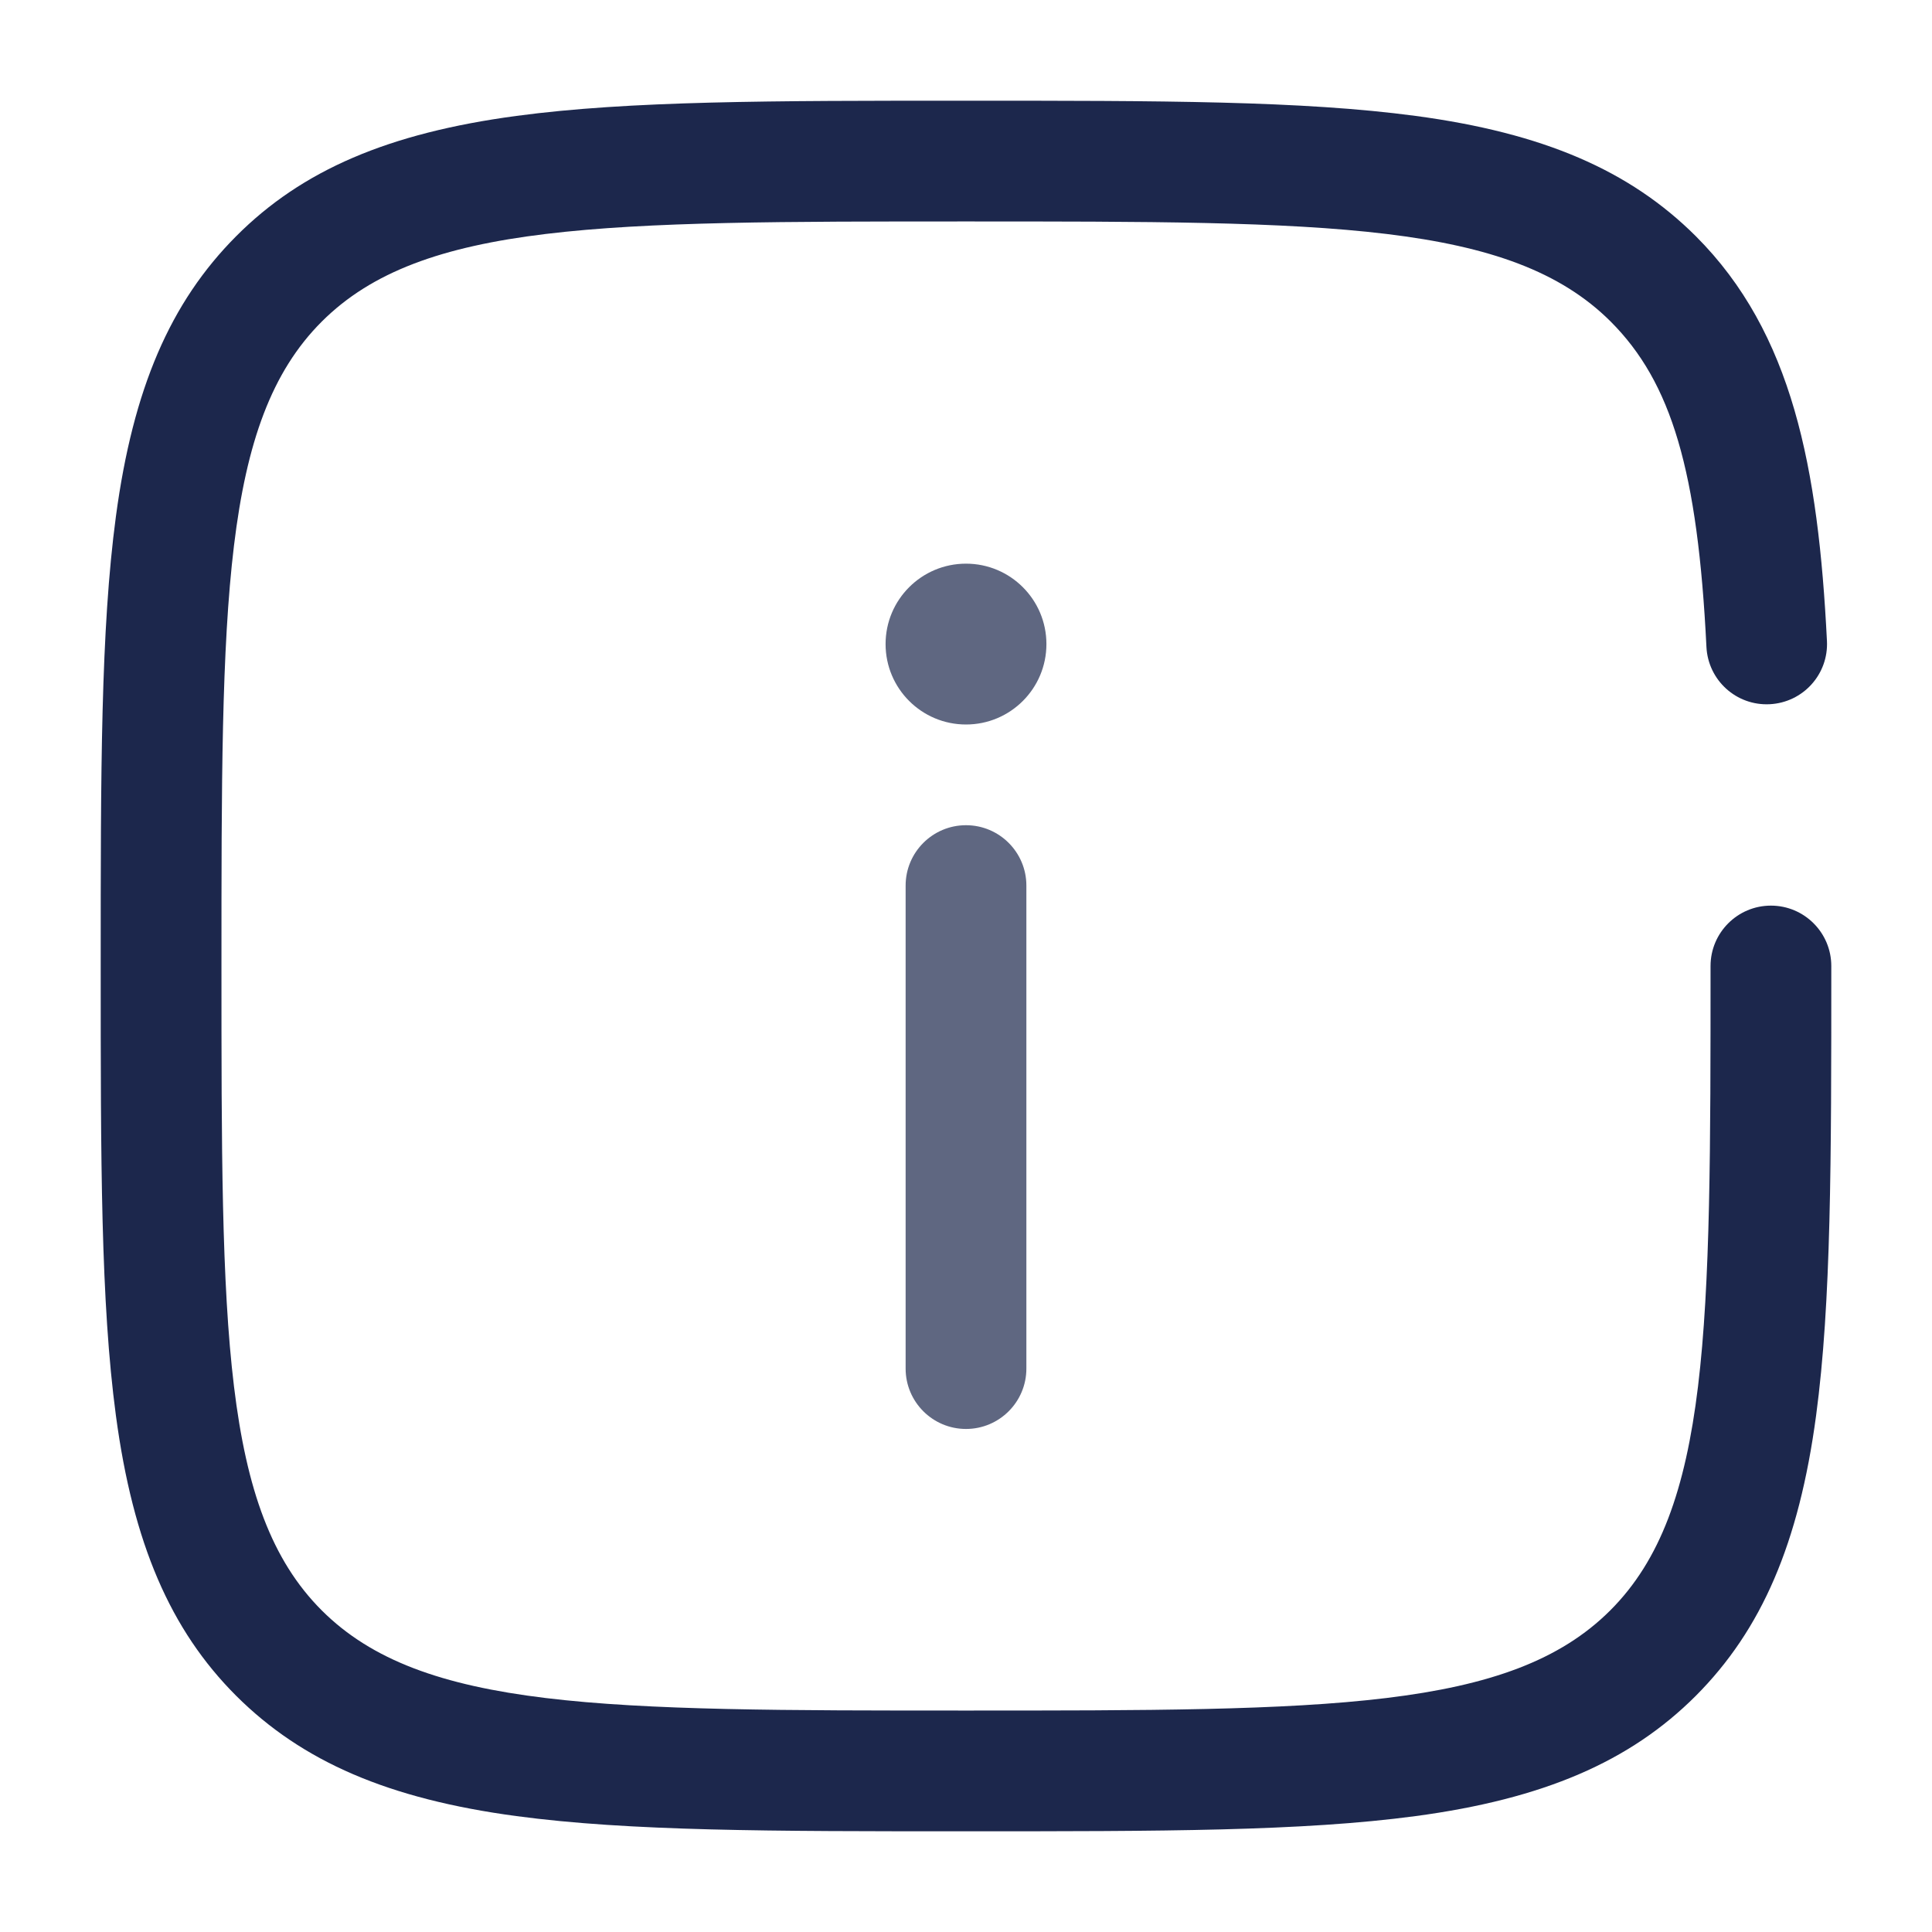
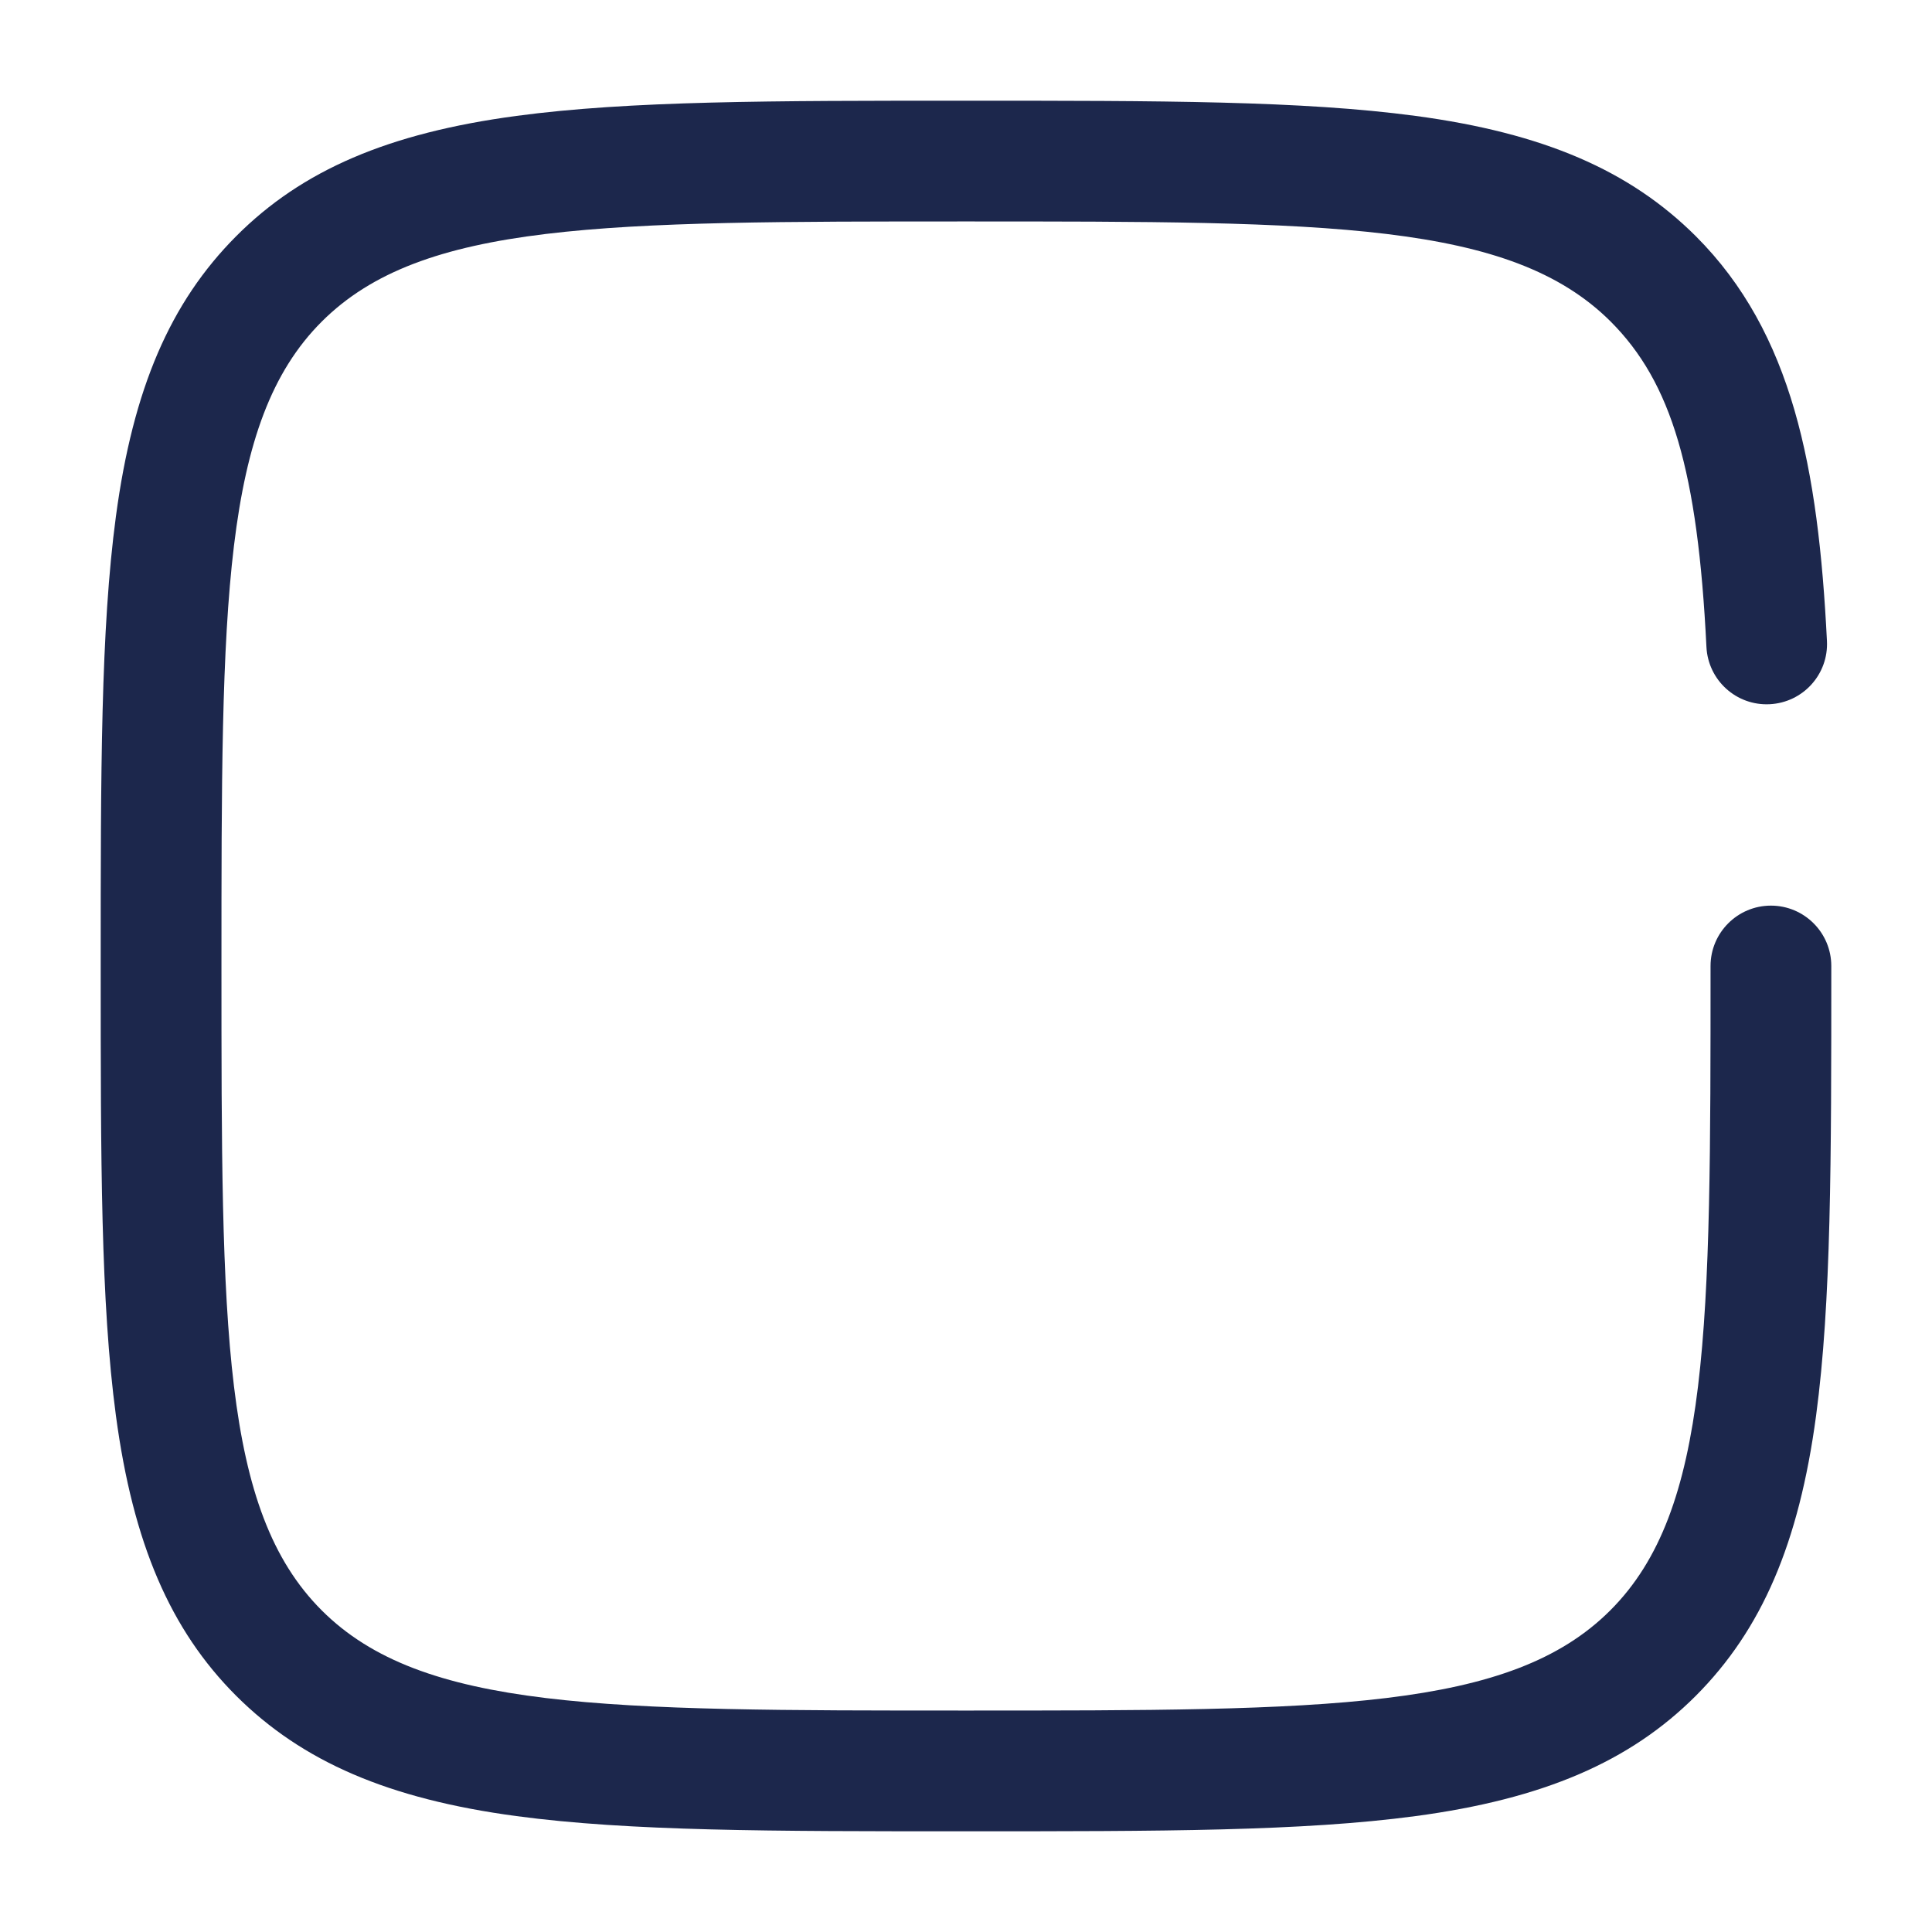
<svg xmlns="http://www.w3.org/2000/svg" version="1.1" id="Calque_1" x="0px" y="0px" viewBox="0 0 800 800" style="enable-background:new 0 0 800 800;" xml:space="preserve">
  <style type="text/css">
	.st0{opacity:0.7;fill:#1C274C;}
	.st1{fill:#1C274C;}
</style>
-   <path class="st0" d="M400,591.7c-13.8,0-25-11.2-25-25v-200c0-13.8,11.2-25,25-25s25,11.2,25,25v200  C425,580.5,413.8,591.7,400,591.7z" />
-   <circle class="st0" cx="400" cy="266.7" r="33.3" />
  <path class="st1" d="M400,758.3c-80.8,0-139.2,0-186.2-6.3c-52.9-7.1-88.6-22.5-116-49.8c-27.3-27.3-42.7-63.1-49.8-116  c-6.3-47-6.3-105.4-6.3-186.2c0-80.8,0-139.2,6.3-186.2c7.1-52.9,22.5-88.6,49.8-116s63.1-42.7,116-49.8c47-6.3,105.4-6.3,186.2-6.3  c80.8,0,139.2,0,186.2,6.3c52.9,7.1,88.6,22.5,116,49.8c40.1,40.1,50.7,96,54.3,167.6c0.7,13.8-9.9,25.5-23.7,26.2  c-13.8,0.7-25.5-9.9-26.2-23.7c-3.6-72.9-14.4-109.5-39.7-134.8C625.3,91.7,550,91.7,400,91.7s-225.3,0-266.8,41.5  S91.7,250,91.7,400s0,225.3,41.5,266.8c41.5,41.5,116.8,41.5,266.8,41.5s225.3,0,266.8-41.5c41.5-41.5,41.5-116.8,41.5-266.8  c0-13.8,11.2-25,25-25c13.8,0,25,11.2,25,25c0,80.8,0,139.2-6.3,186.2c-7.1,52.9-22.5,88.6-49.8,116c-27.3,27.3-63.1,42.7-116,49.8  C539.2,758.3,480.8,758.3,400,758.3z" />
</svg>